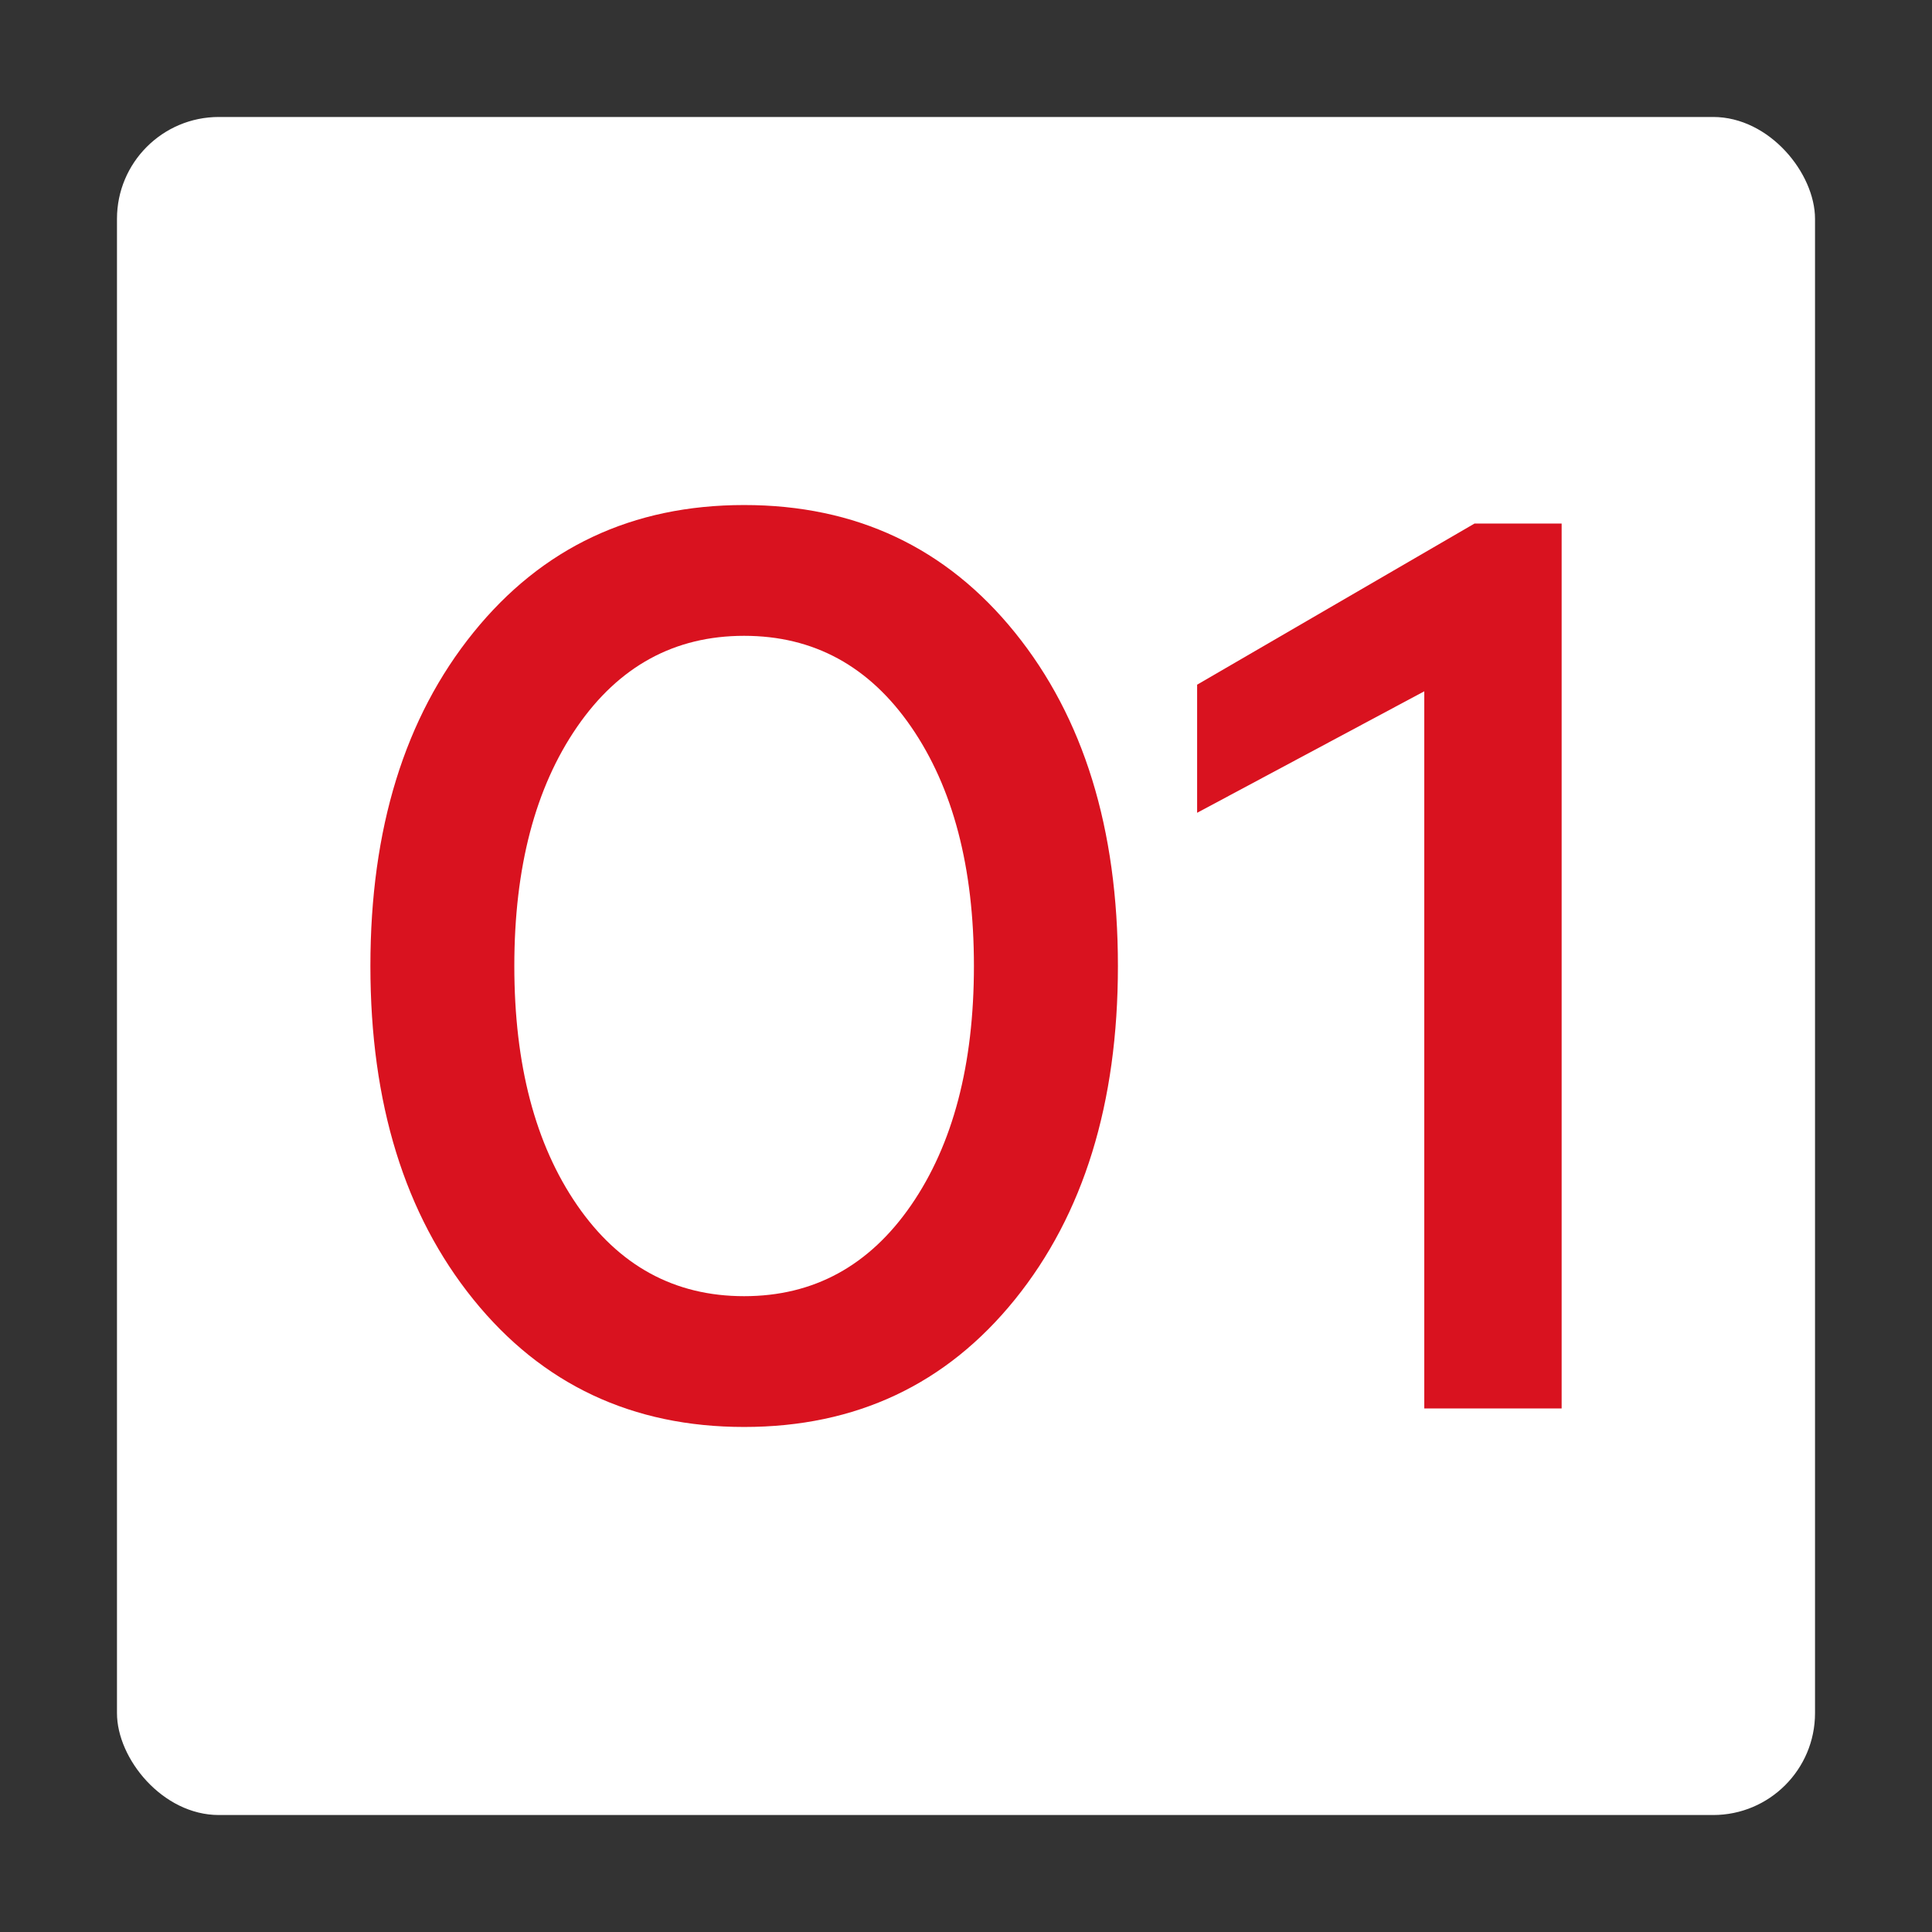
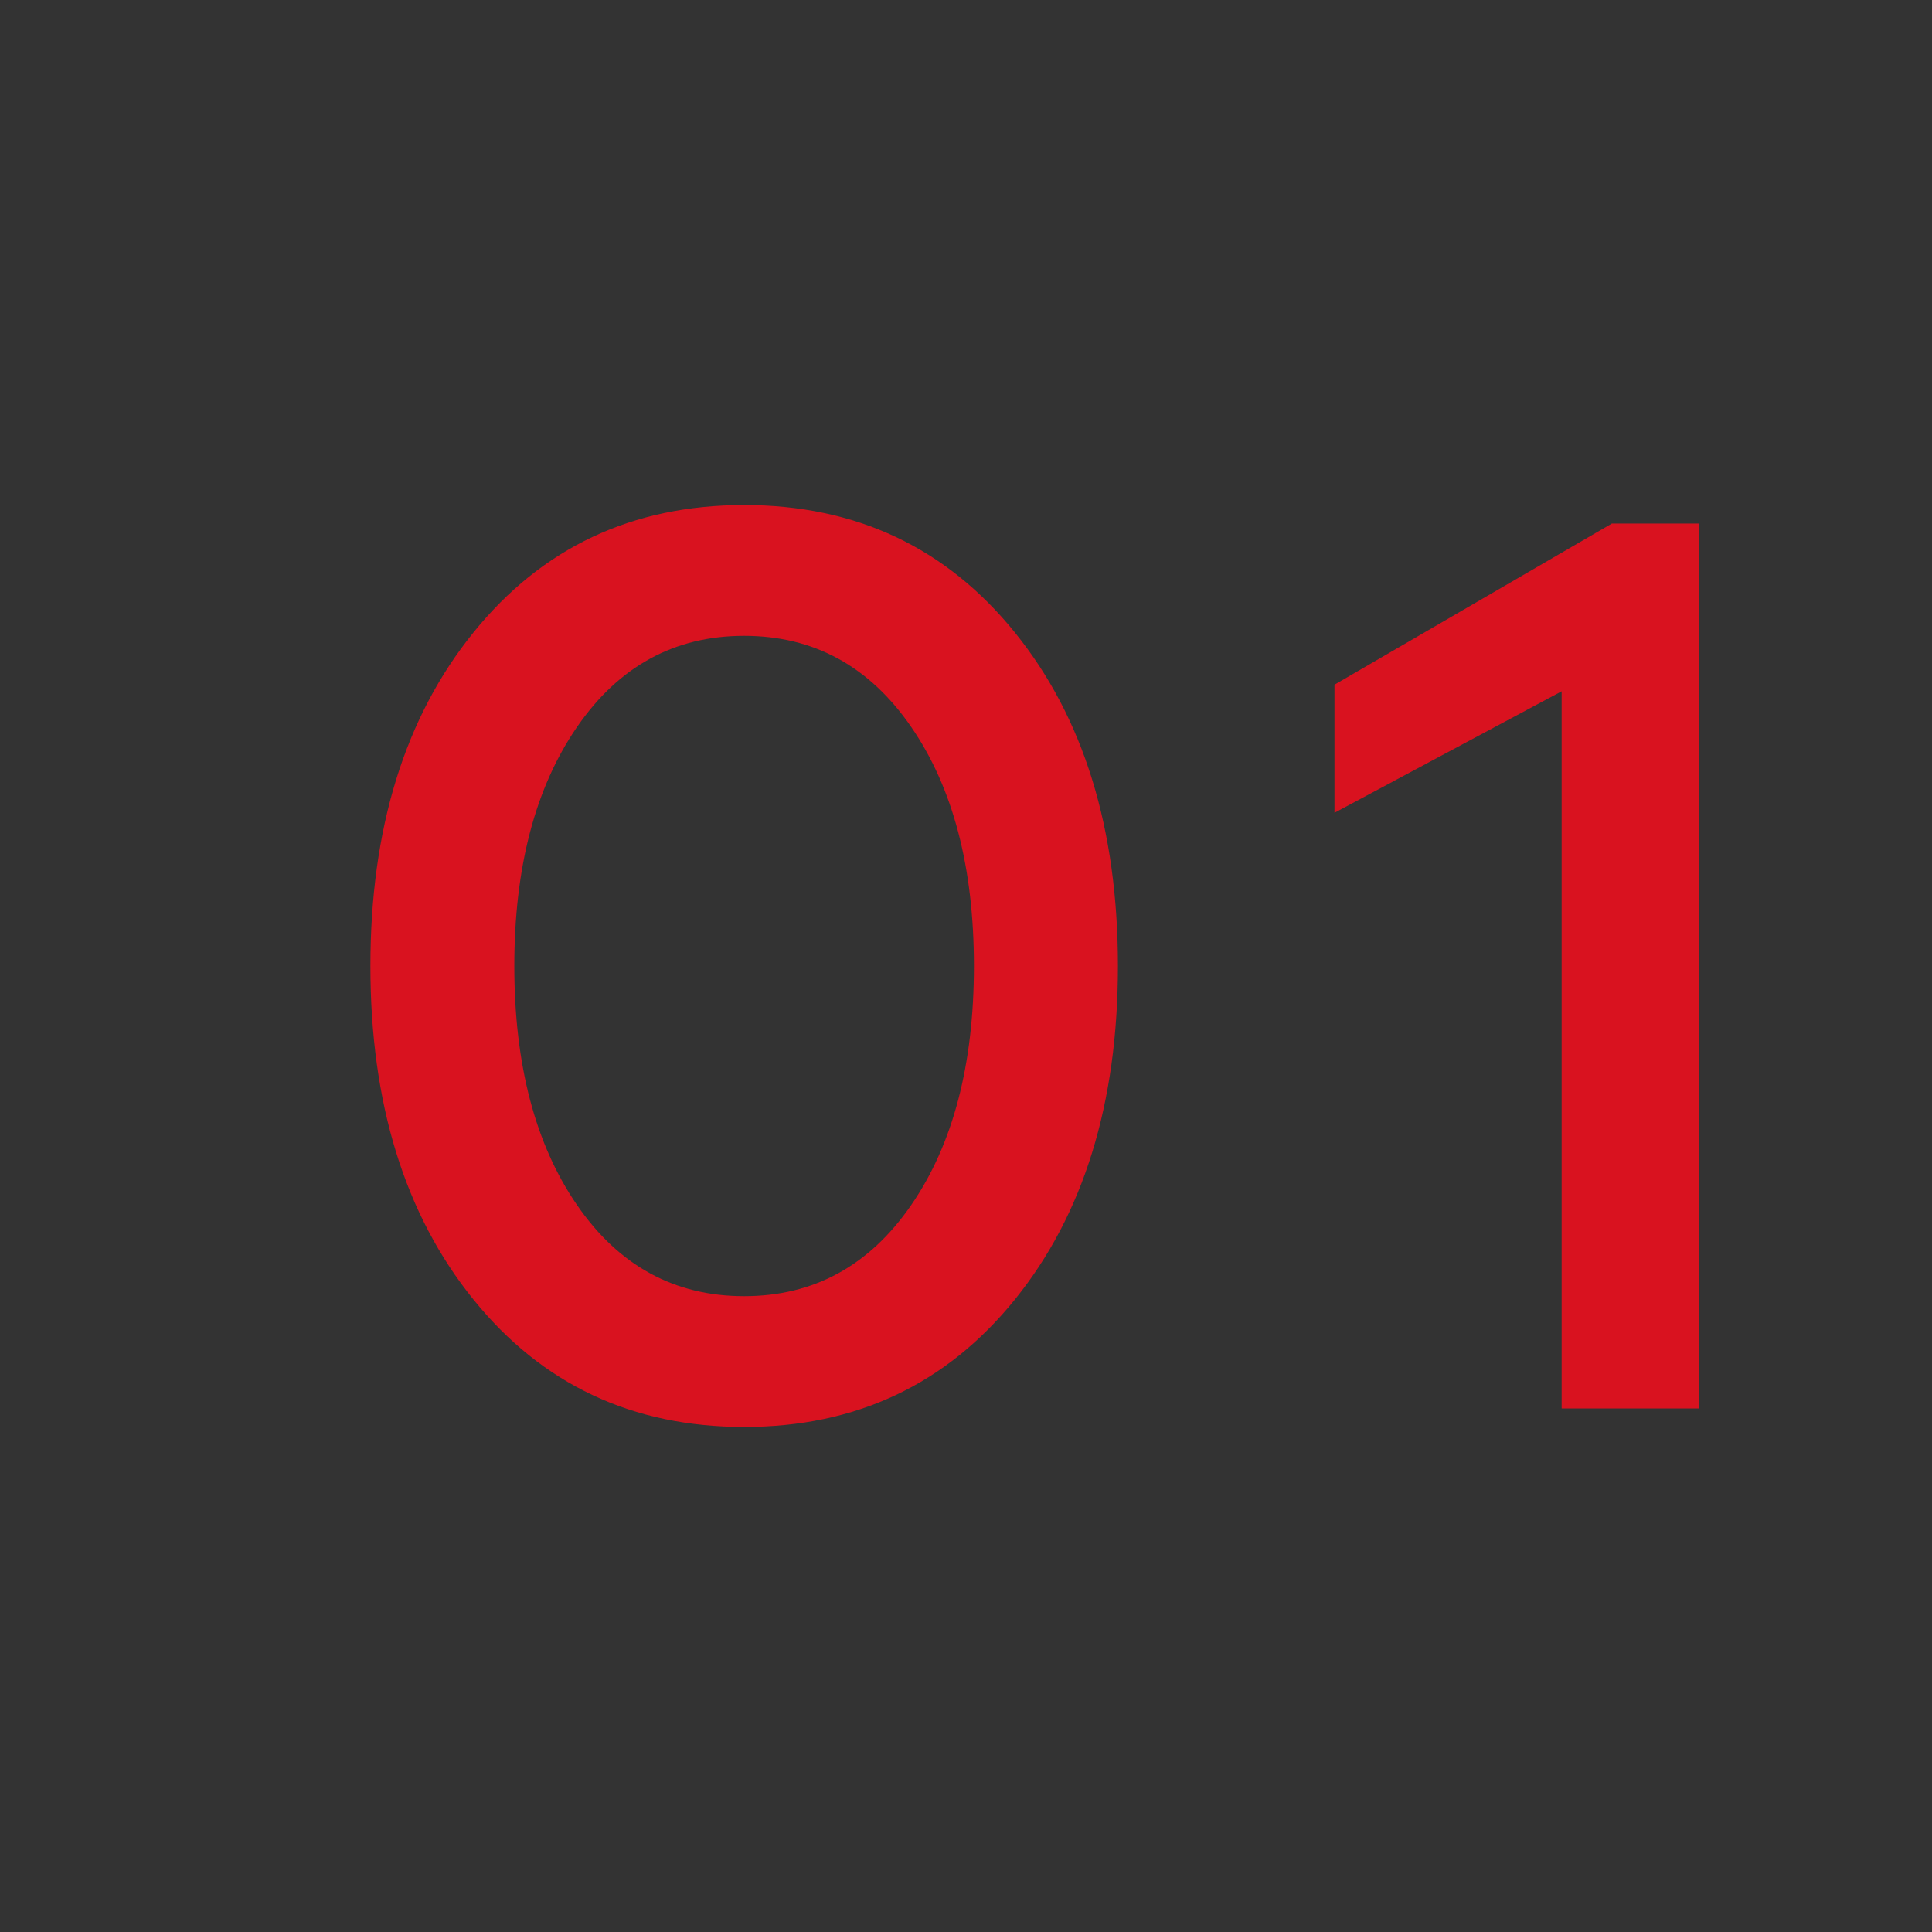
<svg xmlns="http://www.w3.org/2000/svg" id="Layer_1" data-name="Layer 1" viewBox="0 0 512 512">
  <rect x="0" y="0" width="512" height="512" fill="#333333" stroke="none" />
-   <rect x="31" y="31" width="450" height="450" rx="27" ry="27" fill="#fff" stroke-width="0" />
  <g>
    <path d="M268.96 167.62c18.2 22.52 27.3 51.98 27.3 88.38s-9.1 65.86-27.3 88.38-42.12 33.78-71.75 33.78-53.55-11.26-71.75-33.78c-18.2-22.52-27.3-51.98-27.3-88.38s9.1-65.86 27.3-88.38c18.2-22.52 42.12-33.78 71.75-33.78s53.55 11.26 71.75 33.78zM241.48 319.35c11.08-16.1 16.62-37.22 16.62-63.35s-5.54-47.25-16.62-63.35-25.84-24.15-44.28-24.15-33.19 8.05-44.28 24.15c-11.08 16.1-16.62 37.22-16.62 63.35s5.54 47.25 16.62 63.35 25.84 24.15 44.28 24.15 33.19-8.05 44.28-24.15z" fill="#d9121f" stroke-width="0" />
-     <path d="M413.85 373.25h-36.4V183.2l-60.2 32.2v-33.95l73.5-42.7h23.1v234.5z" fill="#d9121f" stroke-width="0" />
+     <path d="M413.85 373.25V183.2l-60.2 32.2v-33.95l73.5-42.7h23.1v234.5z" fill="#d9121f" stroke-width="0" />
  </g>
</svg>